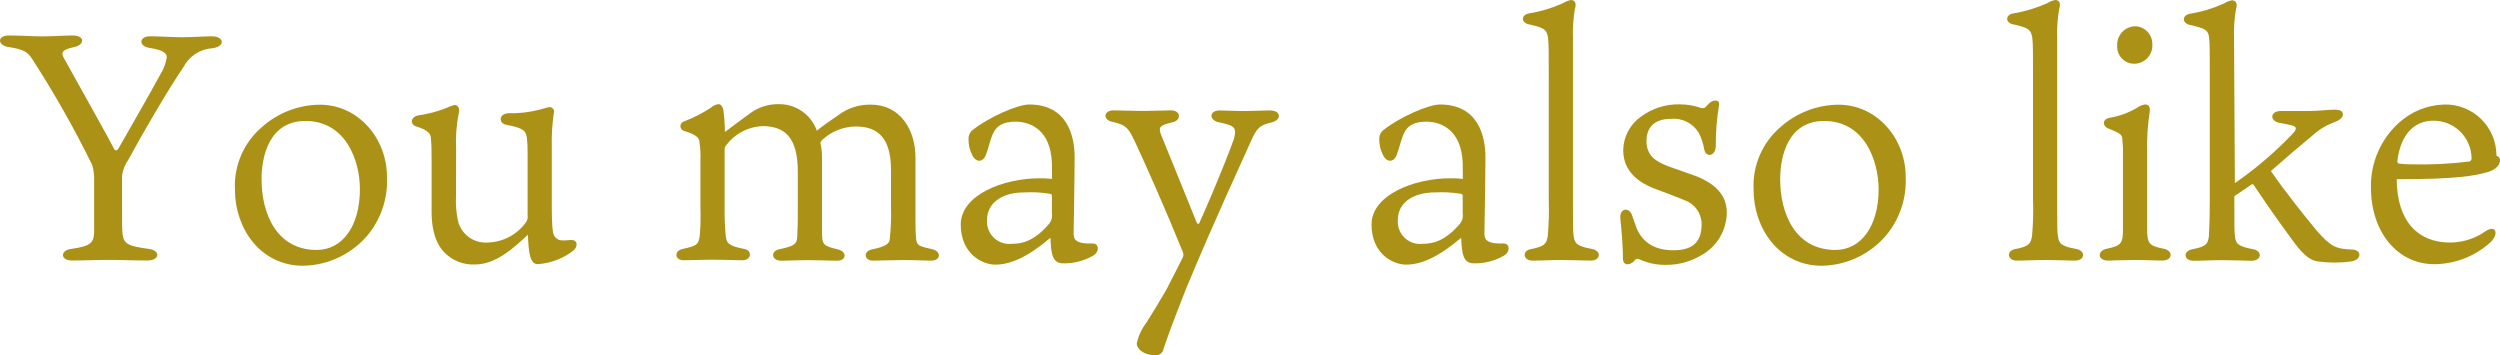
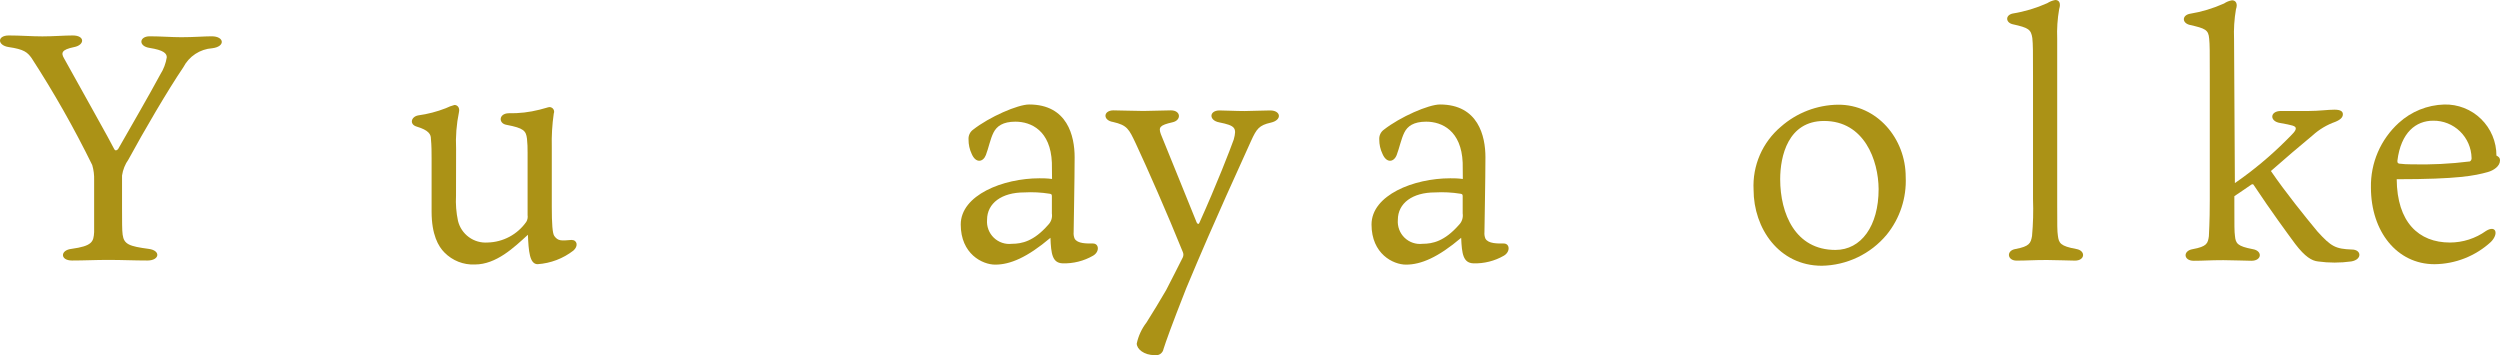
<svg xmlns="http://www.w3.org/2000/svg" width="190" height="27" viewBox="0 0 190 27" fill="none">
  <path d="M8.681 11.331C8.779 11.504 8.9 11.406 8.975 11.331C9.886 9.731 11.355 7.201 12.185 5.653C12.437 5.258 12.603 4.816 12.675 4.353C12.675 4.059 12.433 3.81 11.378 3.643C10.496 3.516 10.571 2.759 11.378 2.759C12.185 2.759 13.044 2.828 13.781 2.828C14.715 2.828 15.545 2.759 16.087 2.759C17.067 2.759 17.142 3.544 16.133 3.666C15.673 3.697 15.228 3.848 14.843 4.101C14.457 4.355 14.143 4.705 13.931 5.116C12.779 6.808 10.911 10.002 9.765 12.116C9.507 12.48 9.34 12.9 9.275 13.341V15.871C9.275 16.778 9.275 17.54 9.321 17.835C9.419 18.574 9.834 18.719 11.303 18.915C12.237 19.036 12.139 19.799 11.205 19.799C10.156 19.799 9.344 19.753 8.191 19.753C7.286 19.753 6.381 19.799 5.471 19.799C4.56 19.799 4.566 19.013 5.425 18.915C7.015 18.695 7.113 18.378 7.154 17.638C7.154 17.344 7.154 16.68 7.154 15.905V13.699C7.168 13.309 7.12 12.918 7.01 12.544C5.636 9.743 4.096 7.027 2.399 4.411C2.082 3.972 1.823 3.747 0.67 3.579C-0.212 3.452 -0.235 2.695 0.67 2.695C1.575 2.695 2.399 2.765 3.223 2.765C4.047 2.765 4.889 2.695 5.529 2.695C6.485 2.695 6.439 3.429 5.627 3.579C4.676 3.775 4.624 4.018 4.871 4.44C6.059 6.588 8.479 10.892 8.681 11.331Z" fill="#AB9216" />
-   <path d="M29.411 13.444C29.488 15.038 28.974 16.603 27.97 17.84C27.365 18.564 26.612 19.149 25.762 19.555C24.912 19.962 23.984 20.181 23.042 20.197C19.78 20.197 17.855 17.349 17.855 14.421C17.809 13.514 17.973 12.609 18.335 11.777C18.698 10.945 19.247 10.209 19.942 9.626C21.141 8.569 22.678 7.977 24.276 7.957C27.232 7.94 29.411 10.522 29.411 13.444ZM23.209 9.193C20.466 9.193 19.878 11.873 19.878 13.618C19.878 16.246 21.031 18.995 24.068 18.995C26.033 18.995 27.353 17.176 27.353 14.374C27.353 12.191 26.276 9.193 23.209 9.193Z" fill="#AB9216" />
  <path d="M34.657 14.868C34.623 15.511 34.673 16.155 34.807 16.785C34.928 17.282 35.221 17.72 35.633 18.021C36.046 18.323 36.551 18.468 37.06 18.431C37.639 18.418 38.206 18.268 38.716 17.996C39.226 17.723 39.666 17.334 39.999 16.86C40.091 16.706 40.125 16.524 40.097 16.346V11.604C40.102 11.251 40.087 10.898 40.051 10.547C39.977 9.935 39.803 9.738 38.507 9.49C37.867 9.392 37.89 8.629 38.651 8.606C39.445 8.624 40.238 8.532 41.008 8.335C41.423 8.236 41.665 8.138 41.763 8.138C41.821 8.138 41.878 8.153 41.929 8.181C41.981 8.208 42.024 8.248 42.056 8.297C42.088 8.345 42.108 8.401 42.113 8.459C42.118 8.517 42.109 8.576 42.086 8.629C41.964 9.475 41.914 10.329 41.936 11.182V15.728C41.936 16.982 41.988 17.767 42.132 17.941C42.403 18.31 42.622 18.31 43.434 18.235C43.873 18.235 43.97 18.703 43.578 19.044C42.794 19.651 41.847 20.011 40.858 20.078C40.247 20.078 40.172 19.073 40.121 17.842C39.072 18.801 37.723 20.101 36.086 20.101C35.66 20.12 35.235 20.049 34.838 19.893C34.441 19.736 34.081 19.498 33.781 19.194C33.314 18.726 32.801 17.842 32.801 16.075V12.031C32.801 11.592 32.801 11.073 32.749 10.535C32.749 10.212 32.582 9.894 31.672 9.623C31.095 9.455 31.233 8.866 31.793 8.768C32.507 8.67 33.207 8.488 33.879 8.225C34.091 8.121 34.313 8.037 34.542 7.977C34.761 7.977 34.957 8.173 34.882 8.52C34.692 9.44 34.618 10.382 34.663 11.321L34.657 14.868Z" fill="#AB9216" />
-   <path d="M64.039 8.528C64.682 8.141 65.421 7.941 66.171 7.951C68.43 7.951 69.577 9.868 69.577 11.994V16.615C69.565 17.141 69.582 17.668 69.629 18.192C69.704 18.683 69.848 18.706 70.88 18.949C71.566 19.122 71.491 19.809 70.782 19.809C70.24 19.809 69.629 19.763 68.695 19.763C68.206 19.763 66.788 19.809 66.344 19.809C65.658 19.809 65.583 19.076 66.298 18.949C67.376 18.729 67.572 18.486 67.618 18.215C67.71 17.365 67.743 16.51 67.716 15.656V12.907C67.716 10.4 66.638 9.614 65.047 9.614C64.078 9.62 63.148 9.998 62.448 10.671C62.396 10.769 62.35 10.821 62.35 10.868C62.437 11.231 62.478 11.603 62.471 11.977V17.603C62.471 18.59 62.546 18.689 63.676 18.954C64.408 19.128 64.333 19.815 63.624 19.815C63.255 19.815 62.056 19.769 61.393 19.769C60.731 19.769 59.849 19.815 59.359 19.815C58.621 19.815 58.523 19.052 59.284 18.931C60.437 18.689 60.535 18.515 60.587 18.047C60.587 17.805 60.633 17.285 60.633 16.315V13.051C60.633 10.394 59.607 9.585 57.935 9.585C57.4 9.608 56.875 9.75 56.401 10.001C55.926 10.252 55.514 10.605 55.192 11.035C55.071 11.156 55.071 11.26 55.071 11.457V15.997C55.066 16.604 55.091 17.212 55.146 17.816C55.192 18.481 55.342 18.677 56.564 18.92C57.18 19.018 57.14 19.78 56.42 19.78C55.976 19.78 54.777 19.734 54.114 19.734C53.452 19.734 52.57 19.78 51.959 19.78C51.25 19.78 51.221 19.047 51.884 18.92C52.962 18.677 53.083 18.602 53.181 17.915C53.243 17.196 53.26 16.475 53.233 15.754V12.144C53.251 11.692 53.226 11.24 53.158 10.793C53.158 10.521 52.985 10.25 52.005 9.955C51.922 9.937 51.847 9.89 51.793 9.824C51.739 9.757 51.71 9.674 51.71 9.588C51.71 9.503 51.739 9.419 51.793 9.353C51.847 9.286 51.922 9.24 52.005 9.221C52.727 8.944 53.416 8.59 54.062 8.164C54.212 8.025 54.402 7.938 54.604 7.916C54.777 7.916 54.921 8.089 54.973 8.338C55.049 8.899 55.09 9.464 55.094 10.03C55.365 9.811 56.051 9.32 56.979 8.632C57.628 8.142 58.425 7.889 59.238 7.916C59.861 7.916 60.469 8.11 60.978 8.471C61.487 8.832 61.872 9.343 62.079 9.932C62.523 9.562 63.382 8.973 64.039 8.528Z" fill="#AB9216" />
  <path d="M79.943 12.366C79.845 9.934 78.376 9.247 77.171 9.247C76.22 9.247 75.753 9.588 75.505 10.079C75.258 10.57 75.137 11.234 74.929 11.777C74.722 12.32 74.168 12.435 73.851 11.702C73.687 11.357 73.605 10.98 73.609 10.598C73.599 10.456 73.624 10.314 73.684 10.185C73.743 10.055 73.835 9.943 73.949 9.859C75.2 8.877 77.355 7.941 78.214 7.941C81.13 7.941 81.672 10.35 81.672 11.944C81.672 13.539 81.597 17.351 81.597 17.645C81.581 17.813 81.607 17.982 81.672 18.136C81.891 18.529 82.6 18.506 83.067 18.506C83.534 18.506 83.585 19.142 83.067 19.436C82.366 19.838 81.568 20.038 80.761 20.014C79.978 19.985 79.88 19.297 79.834 18.073C78.064 19.569 76.768 20.112 75.638 20.112C74.658 20.112 73.016 19.297 73.016 17.062C73.016 14.827 76.231 13.55 78.998 13.55C79.246 13.55 79.574 13.55 79.955 13.602L79.943 12.366ZM79.943 14.896C79.943 14.746 79.868 14.746 79.77 14.723C79.13 14.621 78.481 14.588 77.834 14.624C76.145 14.624 75.016 15.433 75.016 16.71C74.996 16.96 75.032 17.212 75.121 17.447C75.21 17.682 75.35 17.894 75.531 18.068C75.712 18.242 75.929 18.374 76.167 18.453C76.404 18.533 76.657 18.559 76.906 18.529C77.661 18.529 78.571 18.333 79.649 17.102C79.764 16.989 79.851 16.85 79.903 16.696C79.954 16.542 79.968 16.379 79.943 16.219V14.896Z" fill="#AB9216" />
  <path d="M84.595 9.271C83.811 9.149 83.834 8.41 84.595 8.387C85.206 8.387 86.162 8.433 86.9 8.433C87.39 8.433 88.52 8.387 88.987 8.387C89.77 8.387 89.793 9.149 89.108 9.294C88.151 9.513 88.03 9.663 88.226 10.2C89.154 12.511 90.306 15.289 90.946 16.907C91.015 17.034 91.09 17.057 91.142 16.959C92.462 14.036 93.516 11.309 93.764 10.605C94.006 9.715 93.885 9.548 92.658 9.299C91.874 9.155 91.874 8.416 92.658 8.393C93.125 8.393 93.88 8.439 94.594 8.439C95.13 8.439 95.891 8.393 96.531 8.393C97.361 8.393 97.459 9.126 96.577 9.322C95.695 9.519 95.499 9.79 95.084 10.703C94.272 12.54 92.485 16.323 90.156 21.903C89.004 24.826 88.612 25.946 88.427 26.524C88.401 26.674 88.316 26.807 88.192 26.895C88.068 26.982 87.914 27.017 87.765 26.992C86.935 26.992 86.393 26.524 86.393 26.108C86.517 25.528 86.769 24.983 87.131 24.514C87.742 23.555 88.036 23.041 88.624 22.053C89.09 21.169 89.482 20.361 89.897 19.552C89.924 19.49 89.938 19.423 89.938 19.356C89.938 19.288 89.924 19.221 89.897 19.159C88.745 16.306 87.206 12.806 86.318 10.905C85.799 9.808 85.673 9.519 84.595 9.271Z" fill="#AB9216" />
  <path d="M111.164 12.366C111.066 9.934 109.59 9.247 108.392 9.247C107.435 9.247 106.968 9.588 106.726 10.079C106.484 10.57 106.357 11.234 106.15 11.777C105.942 12.32 105.389 12.435 105.072 11.702C104.906 11.358 104.821 10.98 104.824 10.598C104.815 10.456 104.841 10.313 104.902 10.184C104.962 10.055 105.055 9.943 105.17 9.859C106.421 8.877 108.576 7.941 109.435 7.941C112.351 7.941 112.893 10.35 112.893 11.944C112.893 13.539 112.818 17.351 112.818 17.645C112.802 17.813 112.827 17.982 112.893 18.136C113.112 18.529 113.821 18.506 114.287 18.506C114.754 18.506 114.8 19.142 114.287 19.436C113.587 19.838 112.789 20.038 111.982 20.014C111.198 19.985 111.1 19.297 111.049 18.073C109.285 19.569 107.988 20.112 106.859 20.112C105.879 20.112 104.236 19.297 104.236 17.062C104.236 14.827 107.446 13.55 110.219 13.55C110.461 13.55 110.795 13.55 111.175 13.602L111.164 12.366ZM111.164 14.896C111.164 14.746 111.089 14.746 110.991 14.723C110.351 14.621 109.702 14.588 109.054 14.624C107.36 14.624 106.236 15.433 106.236 16.71C106.216 16.96 106.251 17.212 106.339 17.447C106.428 17.681 106.567 17.894 106.748 18.068C106.928 18.242 107.145 18.374 107.382 18.453C107.62 18.533 107.872 18.559 108.121 18.529C108.882 18.529 109.786 18.333 110.87 17.102C110.985 16.989 111.072 16.85 111.123 16.696C111.174 16.542 111.188 16.379 111.164 16.219V14.896Z" fill="#AB9216" />
-   <path d="M120.985 18.923C121.723 19.044 121.677 19.807 120.888 19.807C120.398 19.807 119.516 19.76 118.761 19.76C117.706 19.76 117.262 19.807 116.456 19.807C115.747 19.807 115.643 19.044 116.381 18.923C117.435 18.727 117.533 18.484 117.631 17.941C117.711 17.009 117.736 16.074 117.706 15.139V5.782C117.706 3.887 117.706 3.396 117.654 2.894C117.556 2.235 117.36 2.108 116.162 1.843C115.62 1.716 115.585 1.155 116.162 1.028C117.066 0.881 117.948 0.617 118.784 0.243C118.97 0.123 119.178 0.041 119.395 0C119.689 0 119.839 0.243 119.689 0.687C119.565 1.433 119.516 2.19 119.545 2.946V15.498C119.545 17.144 119.545 17.583 119.591 17.906C119.666 18.484 119.81 18.703 120.985 18.923Z" fill="#AB9216" />
-   <path d="M128.931 13.394C130.084 13.862 131.237 14.647 131.237 16.149C131.232 16.82 131.047 17.477 130.701 18.052C130.355 18.626 129.862 19.096 129.271 19.413C128.471 19.888 127.556 20.135 126.626 20.129C125.944 20.143 125.268 20.007 124.644 19.73C124.494 19.661 124.373 19.609 124.223 19.806C123.958 20.129 123.341 20.297 123.341 19.609C123.341 18.748 123.266 17.819 123.145 16.588C123.076 15.826 123.831 15.681 124.056 16.415C124.102 16.565 124.298 17.102 124.396 17.374C124.84 18.385 125.698 19.02 127.191 19.02C128.684 19.02 129.323 18.356 129.323 17.033C129.321 16.633 129.195 16.243 128.963 15.917C128.731 15.592 128.404 15.346 128.027 15.213C127.312 14.919 126.384 14.572 125.669 14.307C124.742 13.937 123.364 13.151 123.364 11.418C123.371 10.916 123.496 10.423 123.731 9.979C123.965 9.535 124.302 9.153 124.713 8.865C125.564 8.235 126.6 7.906 127.658 7.93C128.207 7.929 128.753 8.021 129.271 8.201C129.444 8.247 129.467 8.201 129.542 8.201C129.715 8.074 129.836 7.878 129.986 7.779C130.28 7.56 130.718 7.583 130.649 7.976C130.477 8.999 130.394 10.035 130.401 11.072C130.401 11.886 129.64 12.008 129.519 11.343C129.446 10.907 129.306 10.484 129.104 10.09C128.887 9.733 128.574 9.445 128.201 9.258C127.828 9.071 127.41 8.993 126.995 9.033C125.548 9.033 125.133 9.87 125.133 10.708C125.133 11.863 125.865 12.279 126.799 12.643L128.931 13.394Z" fill="#AB9216" />
  <path d="M144.833 13.444C144.908 15.038 144.393 16.604 143.386 17.84C142.782 18.564 142.029 19.15 141.178 19.556C140.328 19.963 139.4 20.181 138.459 20.197C135.202 20.197 133.272 17.349 133.272 14.421C133.225 13.515 133.388 12.61 133.749 11.778C134.11 10.946 134.659 10.21 135.352 9.626C136.554 8.569 138.093 7.977 139.692 7.957C142.648 7.94 144.833 10.522 144.833 13.444ZM138.631 9.193C135.888 9.193 135.294 11.873 135.294 13.618C135.294 16.246 136.447 18.995 139.49 18.995C141.45 18.995 142.775 17.176 142.775 14.374C142.764 12.191 141.692 9.193 138.631 9.193Z" fill="#AB9216" />
  <path d="M157.794 18.923C158.526 19.044 158.48 19.807 157.696 19.807C157.206 19.807 156.324 19.76 155.564 19.76C154.509 19.76 154.065 19.807 153.258 19.807C152.549 19.807 152.451 19.044 153.183 18.923C154.238 18.727 154.336 18.484 154.434 17.941C154.518 17.01 154.543 16.074 154.509 15.139V5.782C154.509 3.887 154.509 3.396 154.457 2.894C154.359 2.235 154.163 2.108 152.964 1.843C152.423 1.716 152.388 1.155 152.964 1.028C153.869 0.882 154.751 0.618 155.587 0.243C155.775 0.123 155.984 0.04 156.203 0C156.497 0 156.641 0.243 156.497 0.687C156.367 1.433 156.316 2.19 156.347 2.946V15.498C156.347 17.144 156.347 17.583 156.399 17.906C156.468 18.484 156.595 18.703 157.794 18.923Z" fill="#AB9216" />
-   <path d="M160.221 19.804C159.386 19.804 159.363 19.042 160.147 18.897C161.201 18.678 161.345 18.481 161.345 17.448V11.746C161.359 11.378 161.343 11.009 161.299 10.643C161.299 10.25 161.201 10.152 160.221 9.759C159.778 9.586 159.755 9.049 160.343 8.951C161.076 8.825 161.781 8.567 162.423 8.188C162.603 8.052 162.816 7.966 163.04 7.94C163.282 7.94 163.432 8.113 163.38 8.483C163.217 9.522 163.152 10.574 163.184 11.625V17.326C163.184 18.481 163.282 18.678 164.411 18.897C165.172 19.019 165.172 19.804 164.313 19.804C163.697 19.804 163.109 19.758 162.227 19.758C161.541 19.758 160.66 19.804 160.221 19.804ZM163.576 3.348C163.591 3.538 163.567 3.729 163.505 3.909C163.443 4.09 163.344 4.255 163.215 4.396C163.087 4.536 162.93 4.648 162.756 4.725C162.582 4.802 162.394 4.843 162.204 4.844C162.027 4.845 161.852 4.81 161.689 4.74C161.526 4.67 161.379 4.568 161.258 4.439C161.136 4.31 161.042 4.157 160.982 3.99C160.922 3.824 160.896 3.646 160.907 3.469C160.897 3.281 160.925 3.093 160.989 2.916C161.053 2.74 161.152 2.578 161.28 2.44C161.408 2.302 161.563 2.192 161.735 2.116C161.906 2.04 162.091 1.999 162.279 1.996C162.629 2.005 162.961 2.152 163.204 2.405C163.447 2.658 163.58 2.997 163.576 3.348Z" fill="#AB9216" />
  <path d="M169.851 13.915C171.245 12.953 172.549 11.866 173.747 10.669C174.26 10.155 174.479 9.959 174.479 9.762C174.479 9.566 174.214 9.514 173.28 9.346C172.474 9.219 172.497 8.434 173.355 8.434C173.932 8.434 174.75 8.434 175.488 8.434C176.226 8.434 176.934 8.335 177.424 8.335C177.914 8.335 178.058 8.486 178.058 8.682C178.058 8.878 177.937 9.075 177.482 9.26C176.843 9.485 176.255 9.837 175.753 10.294C174.773 11.102 173.695 12.026 172.589 12.997C173.695 14.614 175.188 16.462 176.122 17.589C177.171 18.744 177.494 18.917 178.744 18.964C179.476 18.964 179.551 19.726 178.692 19.87C177.855 19.986 177.005 19.986 176.168 19.87C175.701 19.819 175.188 19.524 174.439 18.542C173.805 17.681 172.629 16.087 171.304 14.094C171.258 13.996 171.183 13.95 171.01 14.094C170.595 14.389 170.203 14.637 169.811 14.909V15.544C169.811 17.167 169.811 17.606 169.857 17.93C169.909 18.507 170.053 18.715 171.206 18.935C171.966 19.056 171.915 19.819 171.108 19.819C170.641 19.819 169.736 19.772 168.975 19.772C167.921 19.772 167.506 19.819 166.722 19.819C165.938 19.819 165.886 19.056 166.647 18.935C167.725 18.738 167.8 18.496 167.875 17.953C167.875 17.635 167.944 17.092 167.944 15.151V5.794C167.944 3.899 167.944 3.408 167.898 2.946C167.846 2.259 167.604 2.161 166.405 1.889C165.829 1.739 165.829 1.179 166.405 1.052C167.309 0.905 168.191 0.641 169.027 0.266C169.211 0.141 169.419 0.058 169.638 0.023C169.932 0.023 170.082 0.289 169.932 0.711C169.805 1.456 169.757 2.213 169.788 2.969L169.851 13.915Z" fill="#AB9216" />
  <path d="M186.196 18.432C187.18 18.431 188.139 18.122 188.94 17.549C189.7 17.081 189.919 17.768 189.308 18.386C188.137 19.462 186.609 20.065 185.021 20.079C182.173 20.079 180.191 17.595 180.191 14.256C180.172 13.334 180.35 12.419 180.714 11.572C181.078 10.725 181.619 9.966 182.3 9.346C183.248 8.478 184.475 7.98 185.758 7.943C186.275 7.929 186.79 8.019 187.271 8.208C187.753 8.397 188.192 8.681 188.562 9.043C188.932 9.405 189.226 9.837 189.427 10.315C189.627 10.793 189.73 11.306 189.729 11.824C189.873 11.899 190 11.975 190 12.194C190 12.633 189.51 12.957 189.066 13.078C188.087 13.349 186.836 13.621 182.15 13.621C182.173 16.884 183.816 18.432 186.196 18.432ZM182.346 12.437C182.647 12.473 182.949 12.49 183.251 12.489C184.742 12.527 186.233 12.454 187.712 12.269C187.757 12.241 187.793 12.2 187.815 12.152C187.838 12.104 187.846 12.05 187.839 11.998C187.822 11.237 187.506 10.513 186.96 9.984C186.414 9.455 185.682 9.164 184.923 9.173C183.62 9.173 182.467 10.057 182.202 12.217C182.202 12.367 182.225 12.408 182.346 12.437Z" fill="#AB9216" />
</svg>